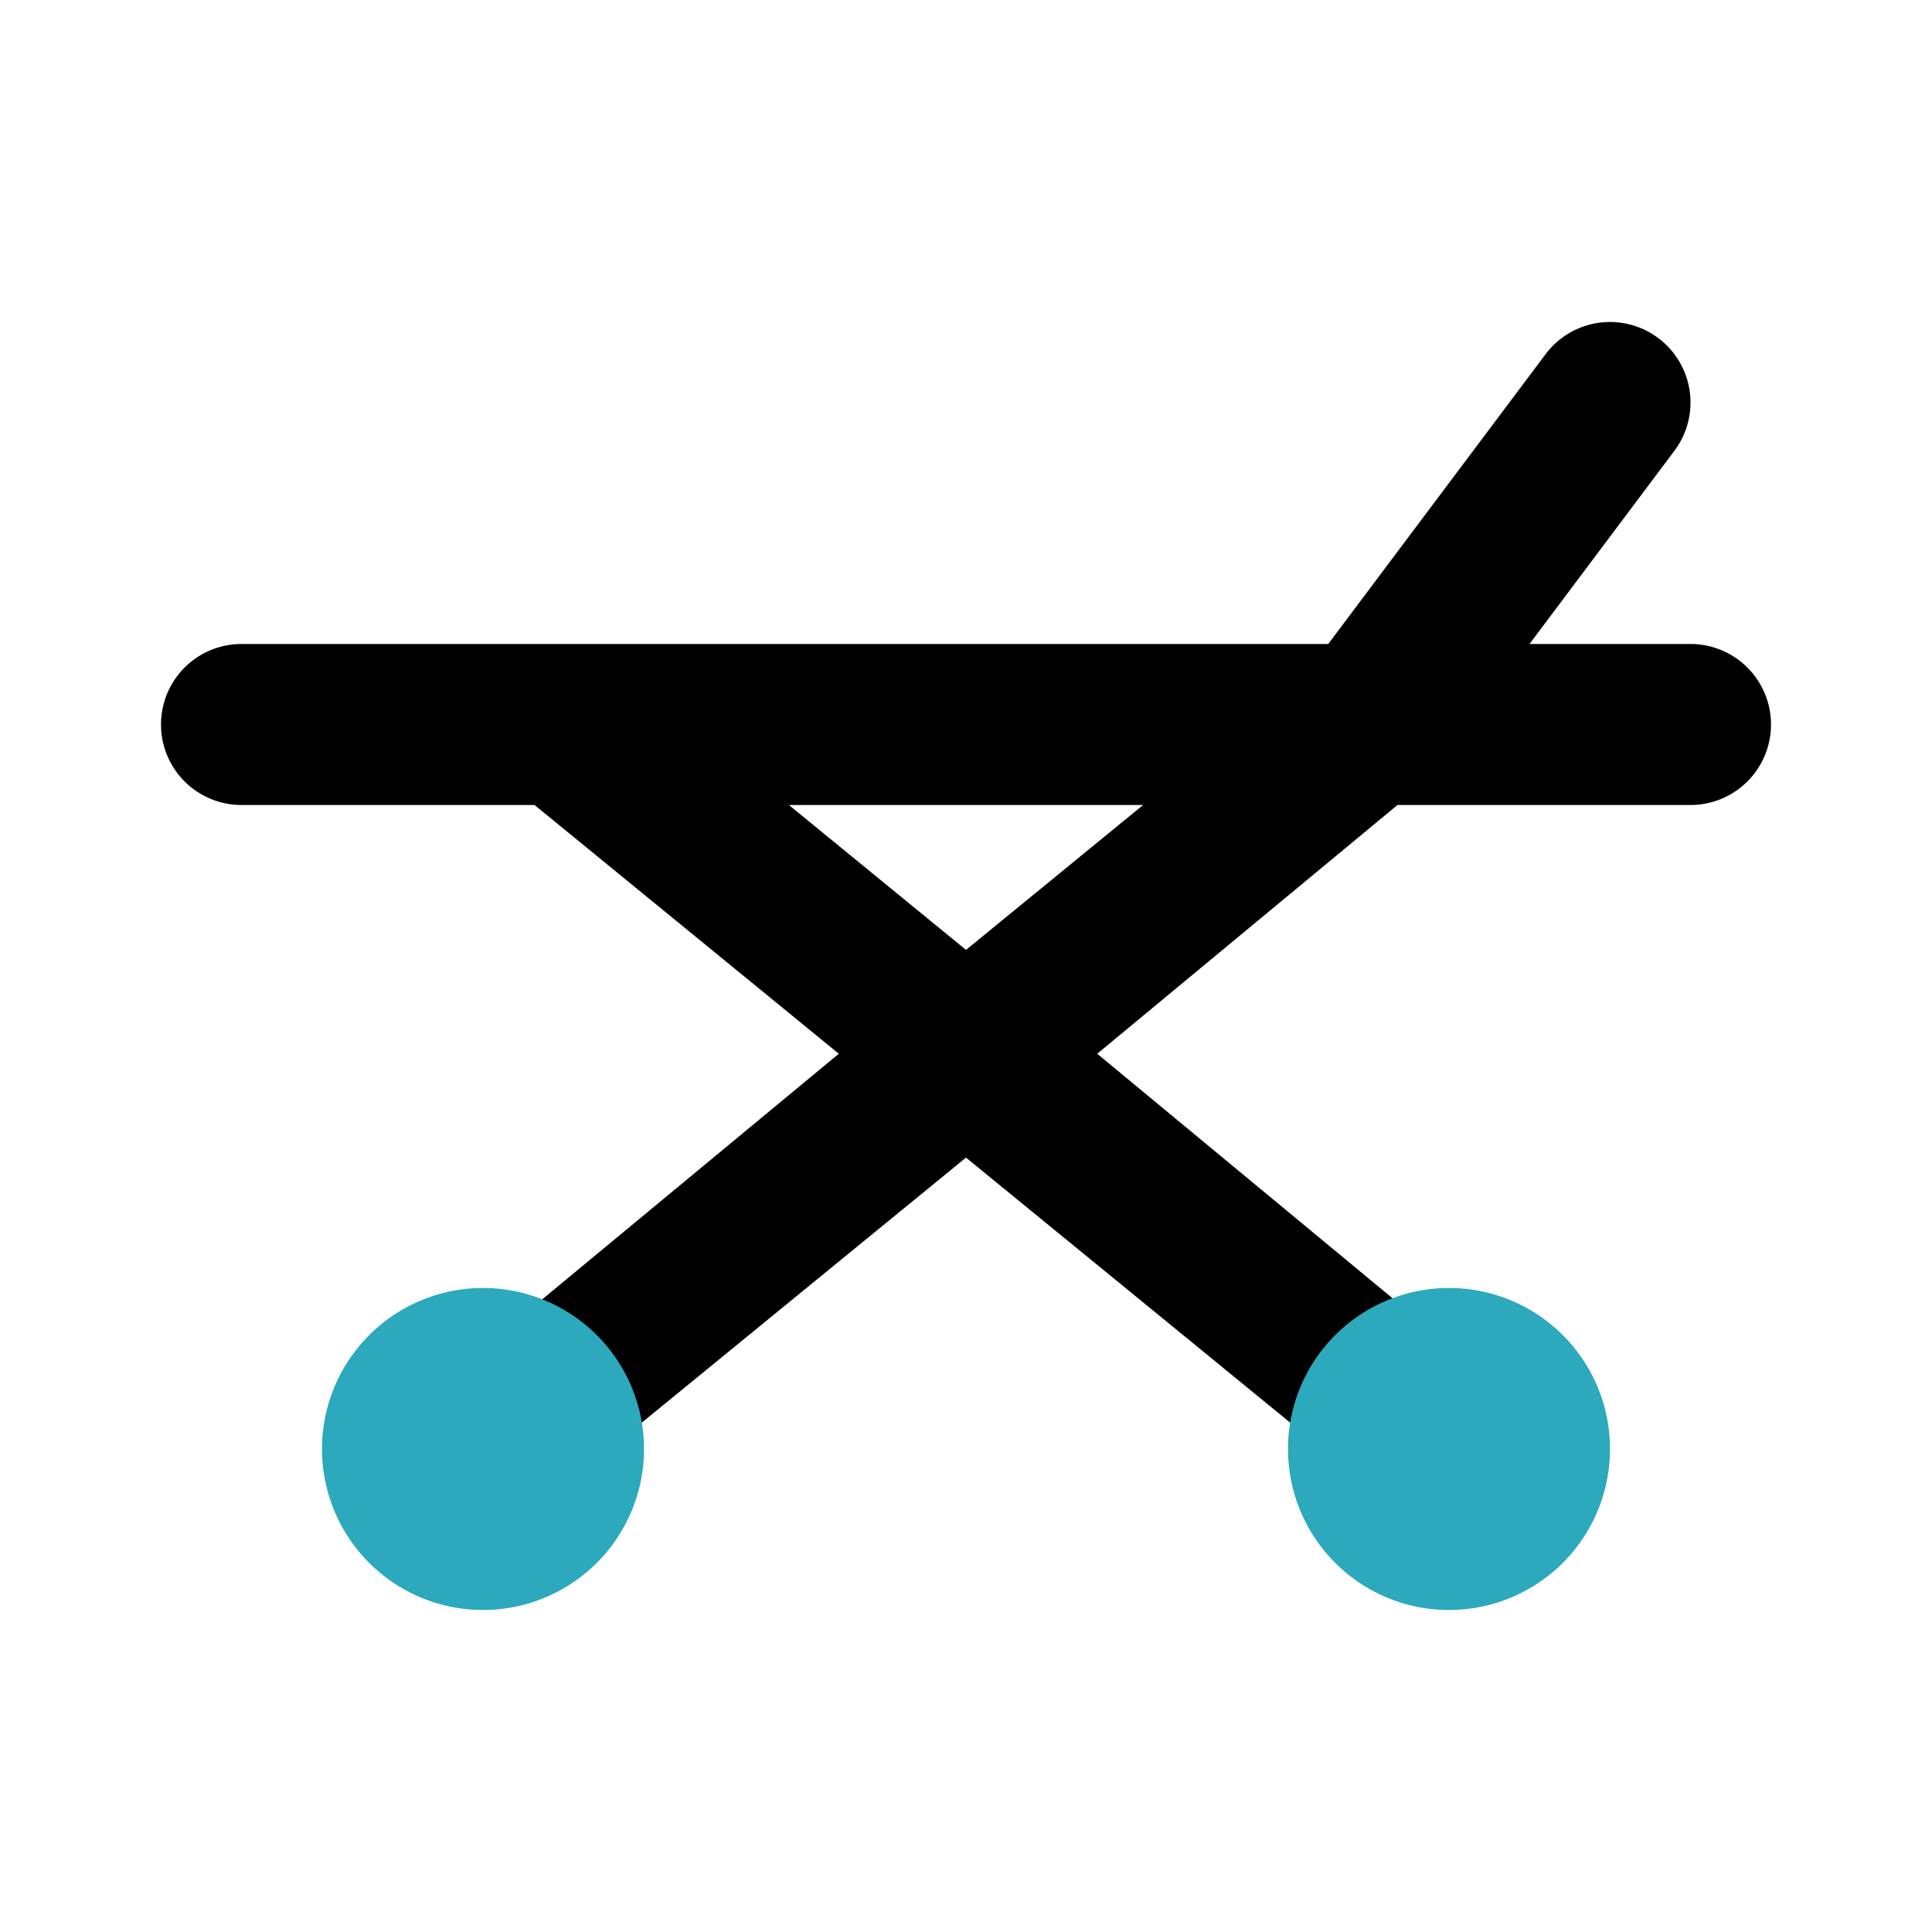
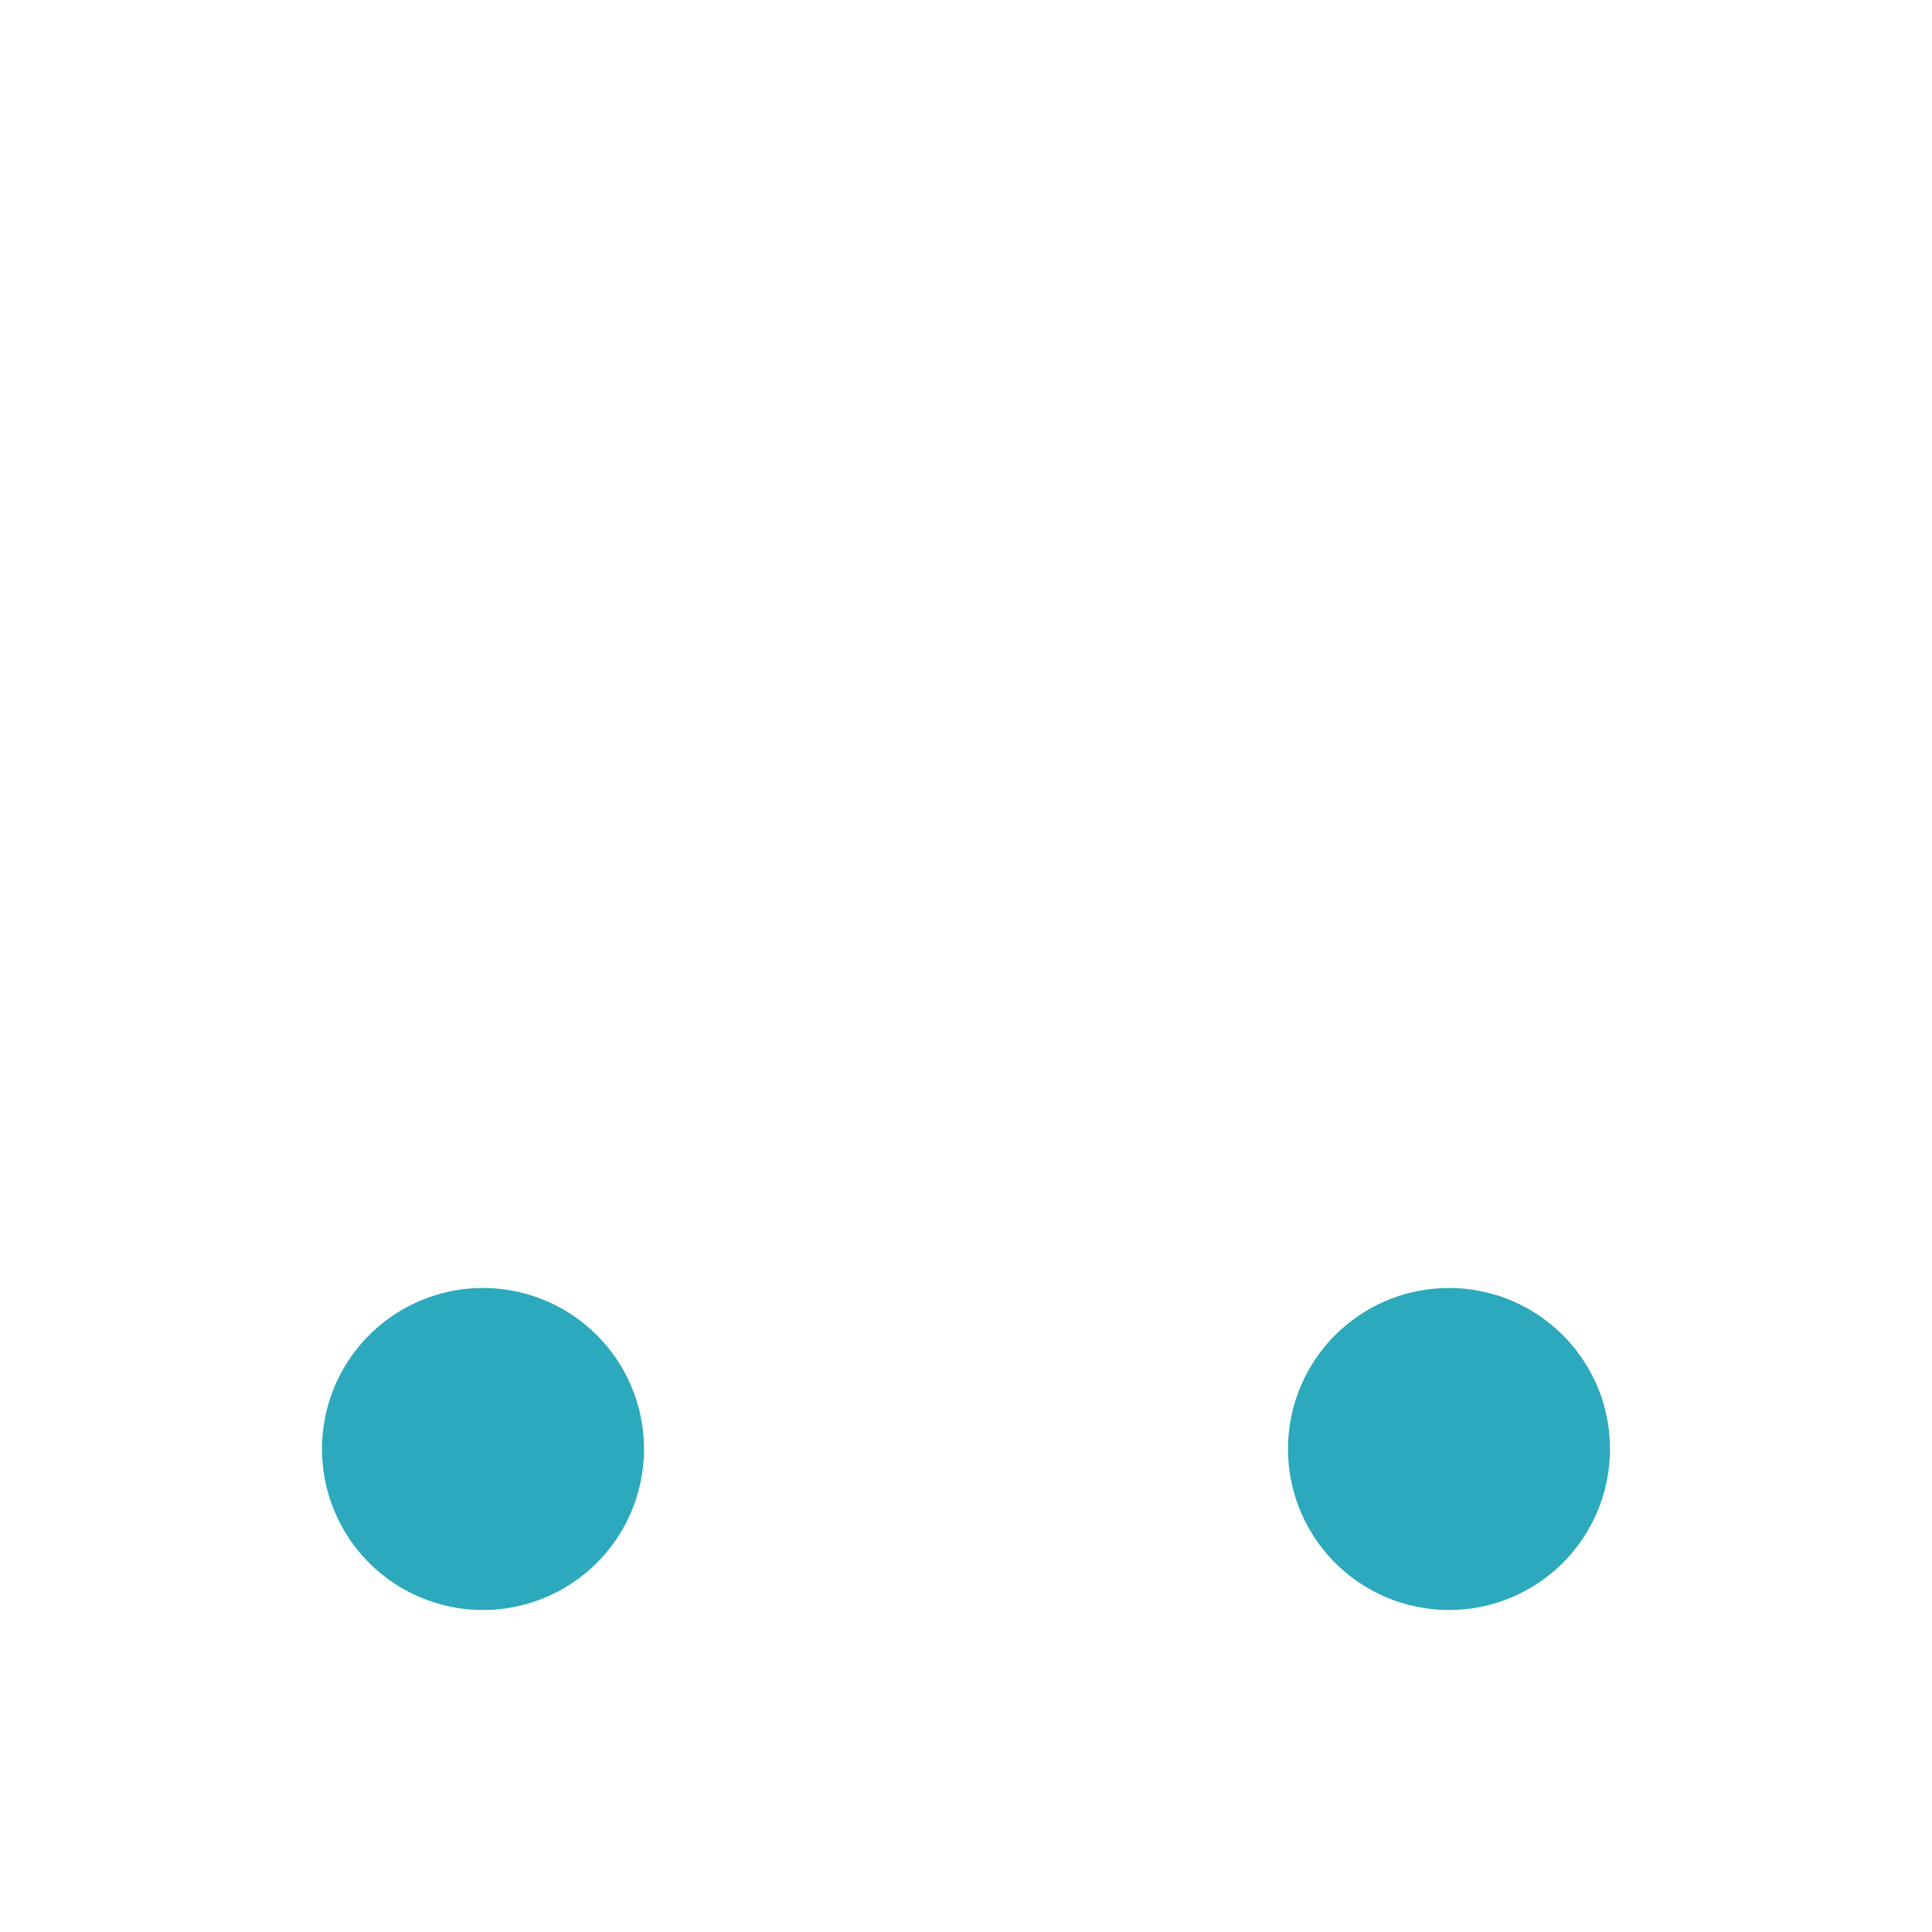
<svg xmlns="http://www.w3.org/2000/svg" fill="#000000" width="800px" height="800px" viewBox="0 0 24 24" id="bed-right" data-name="Flat Color" class="icon flat-color">
-   <path id="primary" d="M2,9a1,1,0,0,0,1,1H6.64l3.78,3.09-5,4.14A1,1,0,0,0,6,19a.94.94,0,0,0,.63-.23L12,14.38l5.37,4.39A.94.94,0,0,0,18,19a1,1,0,0,0,.77-.37,1,1,0,0,0-.14-1.4l-5-4.14L17.36,10H21a1,1,0,0,0,0-2H19l1.8-2.4a1,1,0,1,0-1.6-1.2L16.5,8H3A1,1,0,0,0,2,9Zm7.8,1h4.4L12,11.8Z" style="fill: rgb(0, 0, 0);" />
  <path id="secondary" d="M20,18a2,2,0,1,1-2-2A2,2,0,0,1,20,18ZM6,16a2,2,0,1,0,2,2A2,2,0,0,0,6,16Z" style="fill: rgb(44, 169, 188);" />
</svg>